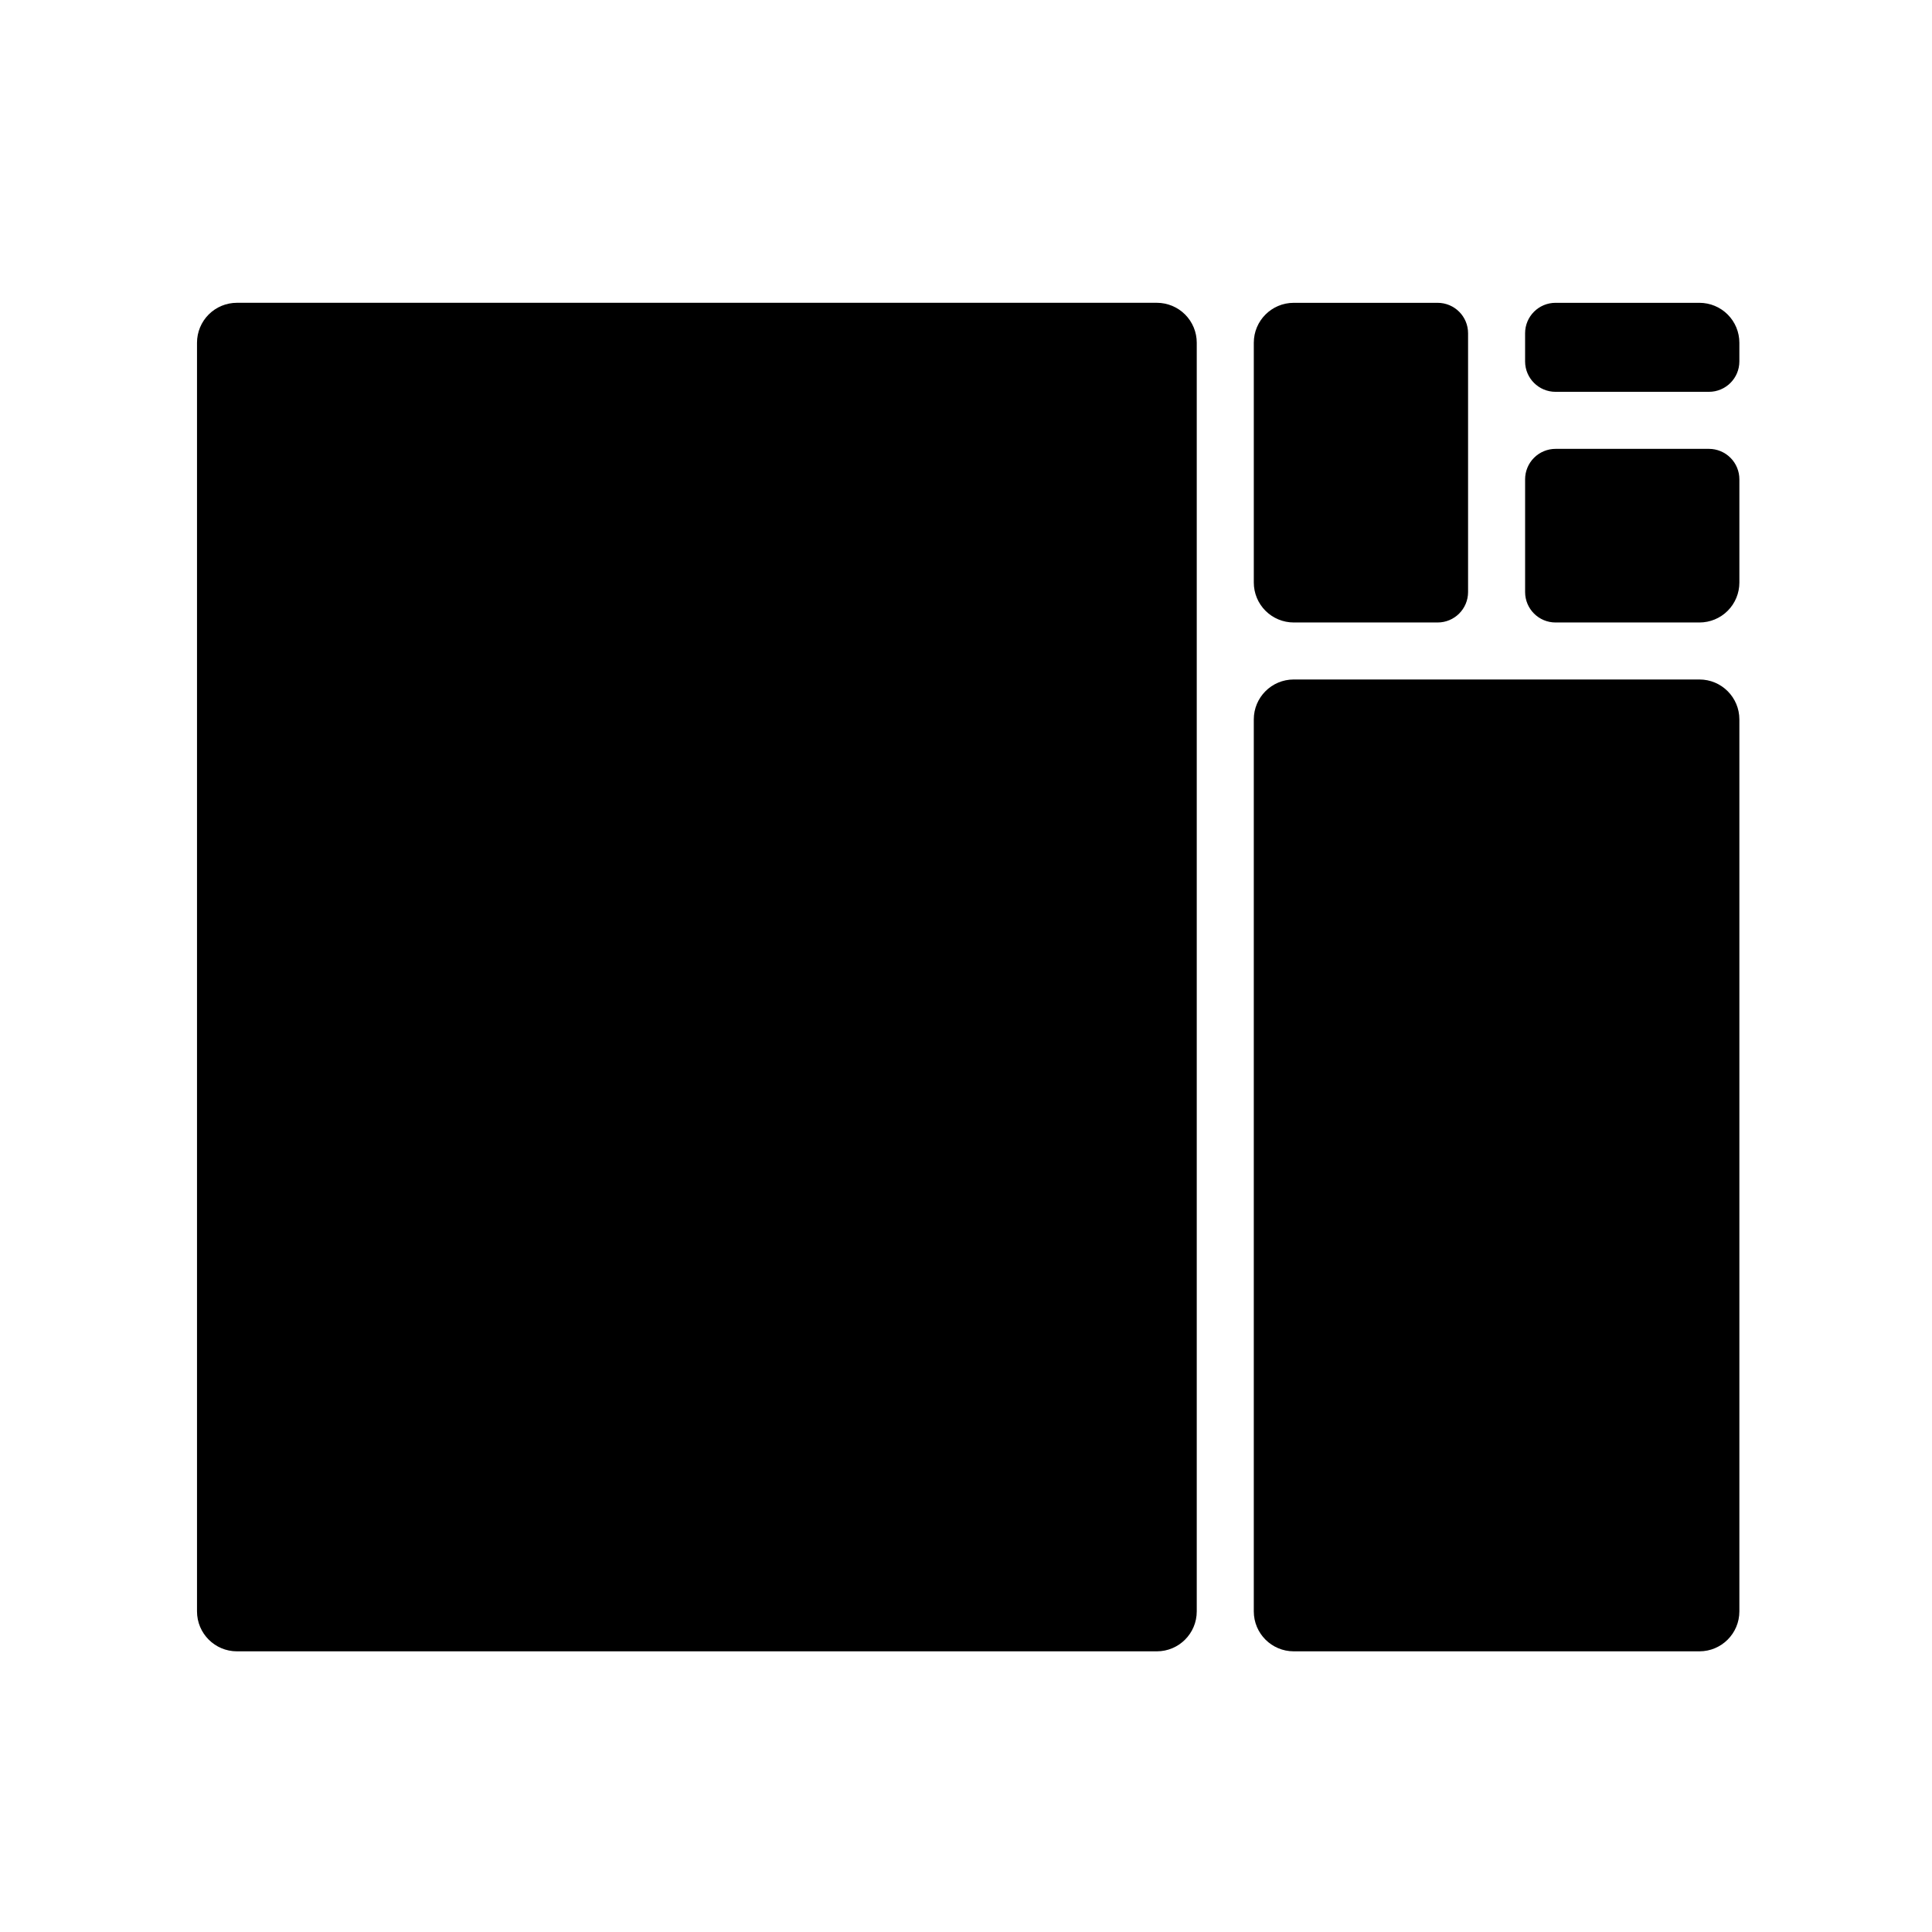
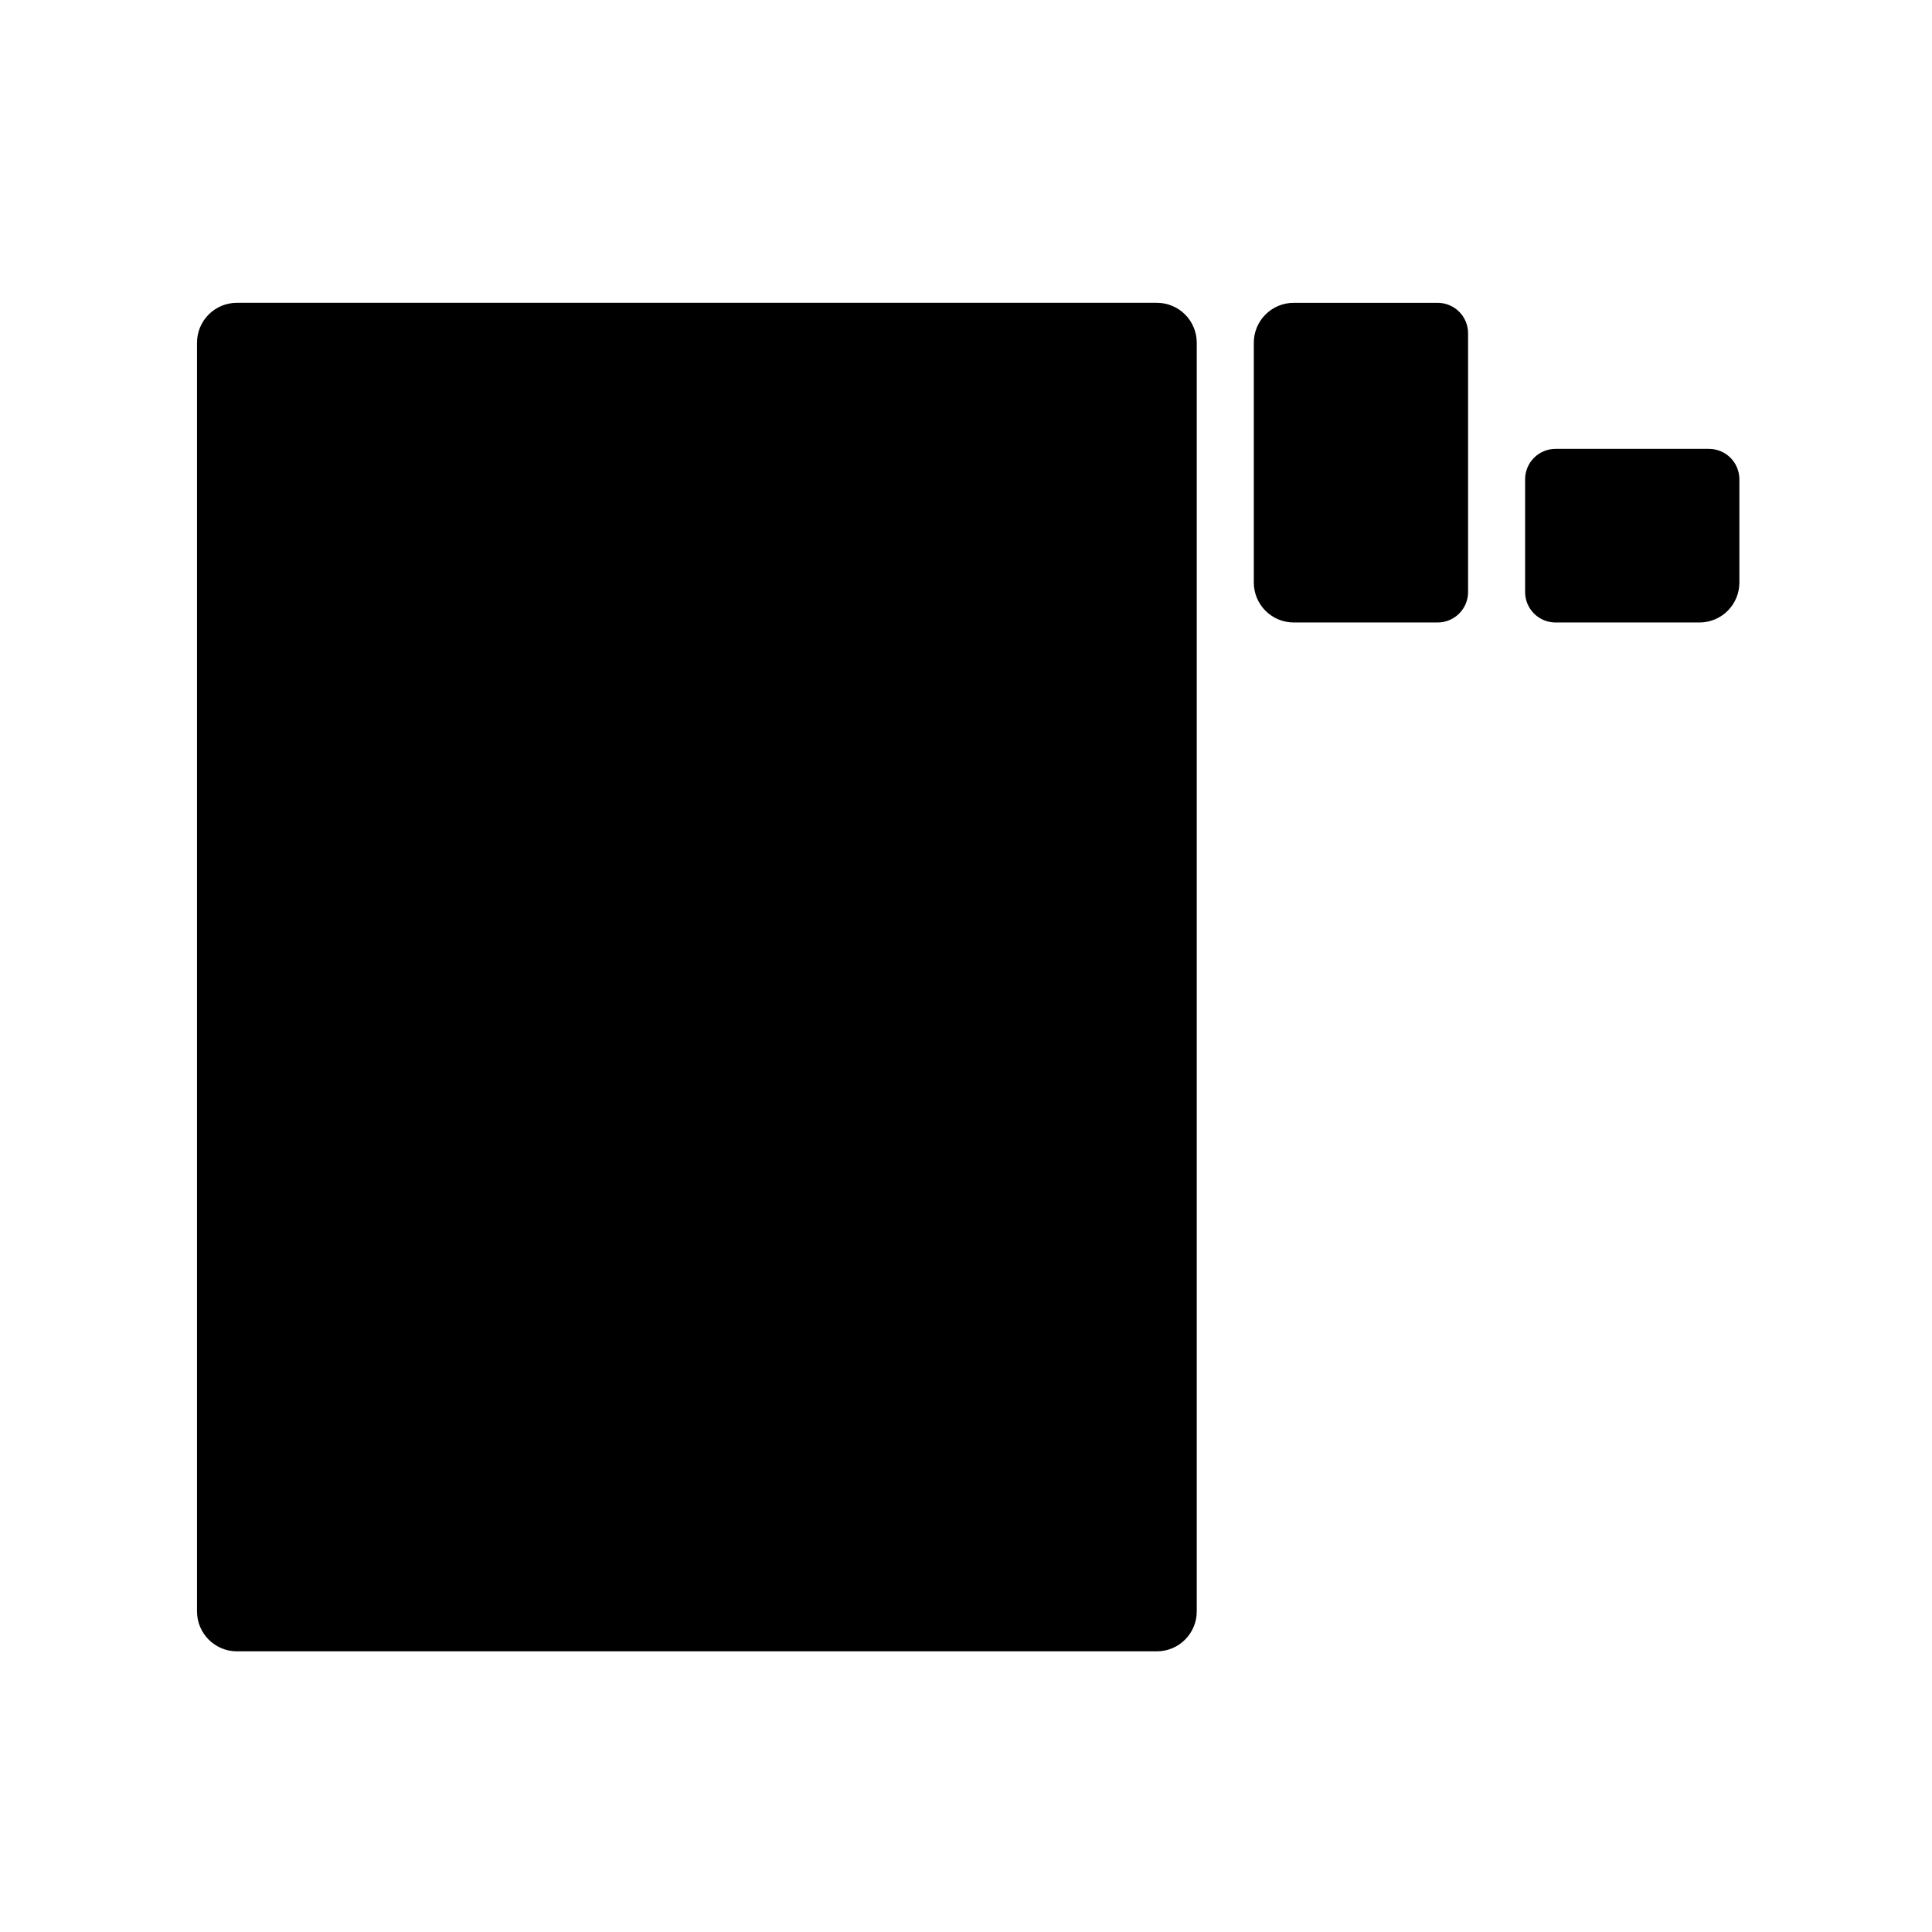
<svg xmlns="http://www.w3.org/2000/svg" fill="#000000" width="800px" height="800px" version="1.1" viewBox="144 144 512 512">
  <g>
    <path d="m400 581.62h50.57c5.848 0 10.582-4.738 10.582-10.586v-336.21c0-2.805-1.113-5.5-3.098-7.484-1.984-1.984-4.676-3.098-7.484-3.098h-243.78c-2.805 0-5.5 1.113-7.484 3.098-1.984 1.984-3.098 4.68-3.098 7.484v336.21c0 5.844 4.738 10.586 10.586 10.586z" />
    <path d="m548.17 271.02v29.879c0 4.453 3.613 8.066 8.066 8.066h38.137c2.809 0 5.5-1.113 7.484-3.098 1.984-1.988 3.098-4.68 3.098-7.484v-27.363c0-2.141-0.848-4.191-2.363-5.703-1.512-1.512-3.562-2.363-5.703-2.363h-40.652c-2.137 0-4.188 0.852-5.703 2.363-1.512 1.512-2.363 3.562-2.363 5.703z" />
    <path d="m476.27 234.83v63.547c0 2.809 1.113 5.5 3.098 7.484 1.988 1.988 4.68 3.102 7.488 3.102h38.137-0.004c4.457 0 8.066-3.613 8.066-8.066v-68.582c0-4.457-3.609-8.066-8.066-8.066h-38.137c-5.844 0-10.582 4.738-10.582 10.582z" />
-     <path d="m576.56 224.25h-20.328c-4.453 0-8.066 3.609-8.066 8.066v7.457c0 4.453 3.613 8.066 8.066 8.066h40.652c4.457 0 8.066-3.613 8.066-8.066v-4.941c0-2.805-1.113-5.5-3.098-7.484s-4.676-3.098-7.484-3.098z" />
-     <path d="m594.37 324.07h-107.52c-5.844 0-10.582 4.738-10.582 10.582v236.38c0 5.848 4.738 10.586 10.582 10.586h107.52c5.844 0 10.582-4.738 10.582-10.586v-236.38c0-5.844-4.738-10.582-10.582-10.582z" />
  </g>
</svg>